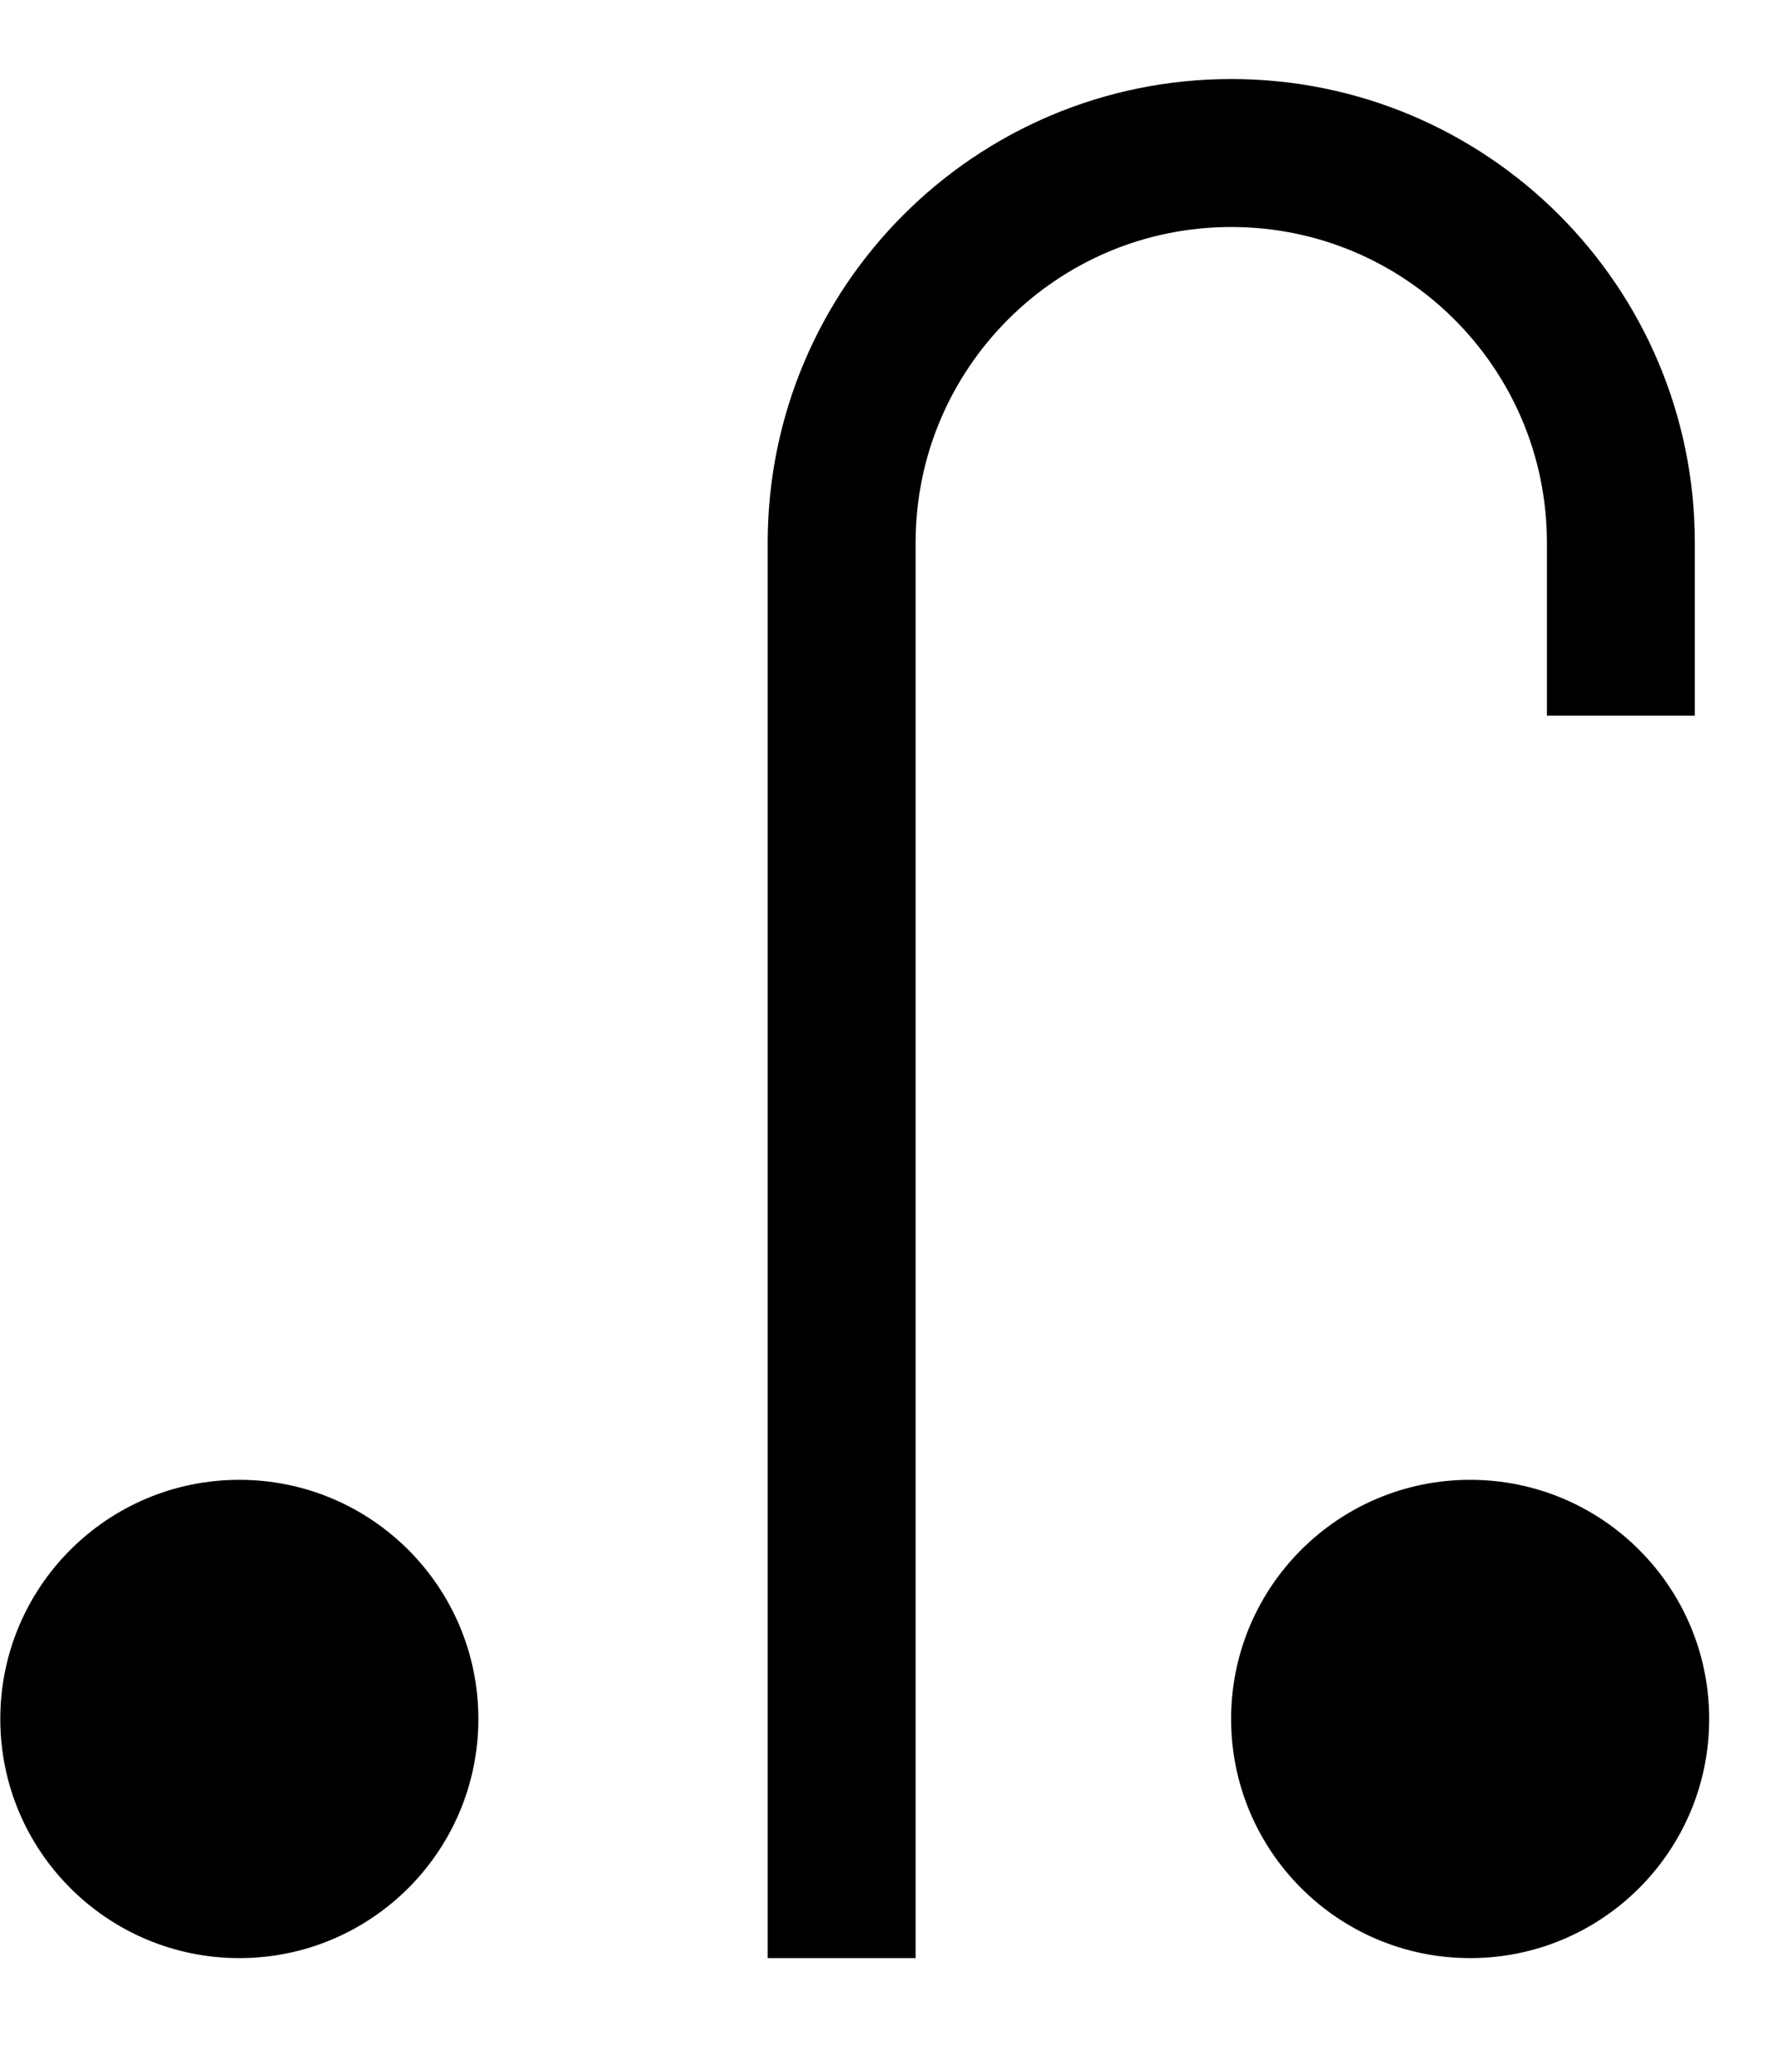
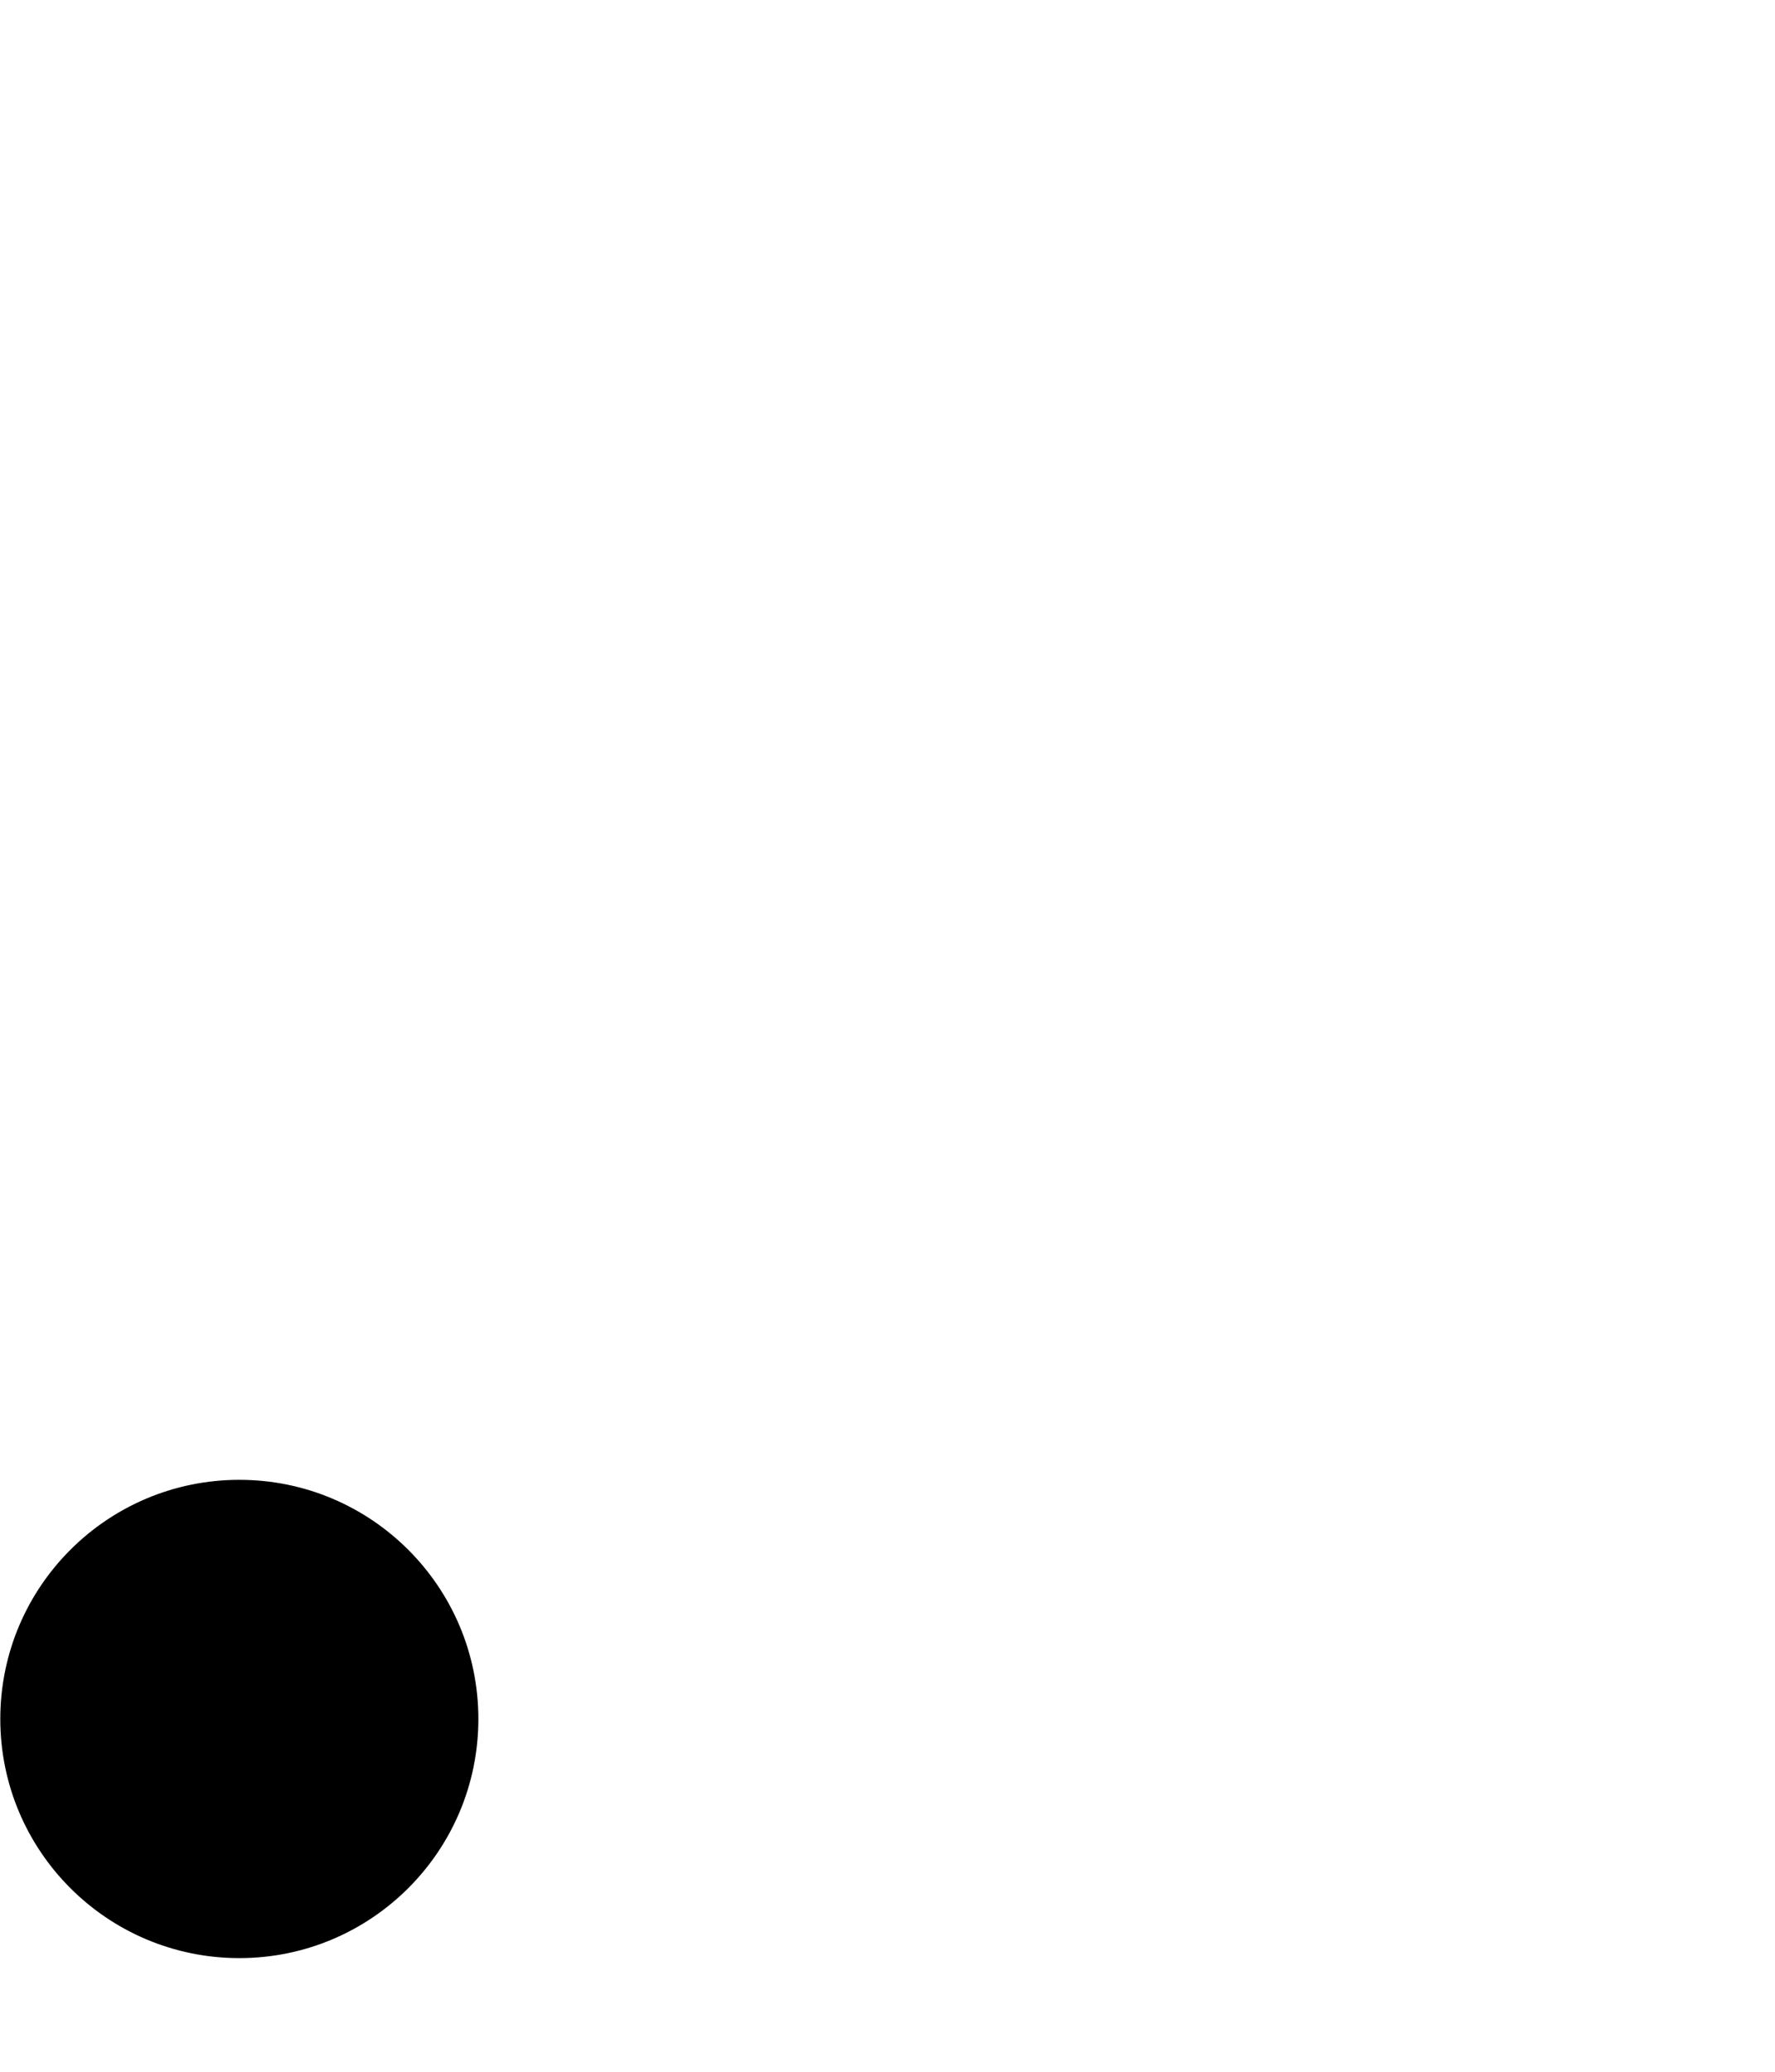
<svg xmlns="http://www.w3.org/2000/svg" width="12" height="14" viewBox="0 0 12 14" fill="none">
-   <path d="M5.69 13.232V3.668C5.69 2.213 6.869 1.034 8.324 1.034V1.034C9.778 1.034 10.958 2.213 10.958 3.668V4.836" stroke="black" />
-   <circle cx="9.939" cy="11.616" r="1.616" fill="black" />
  <circle cx="1.618" cy="11.616" r="1.616" fill="black" />
</svg>